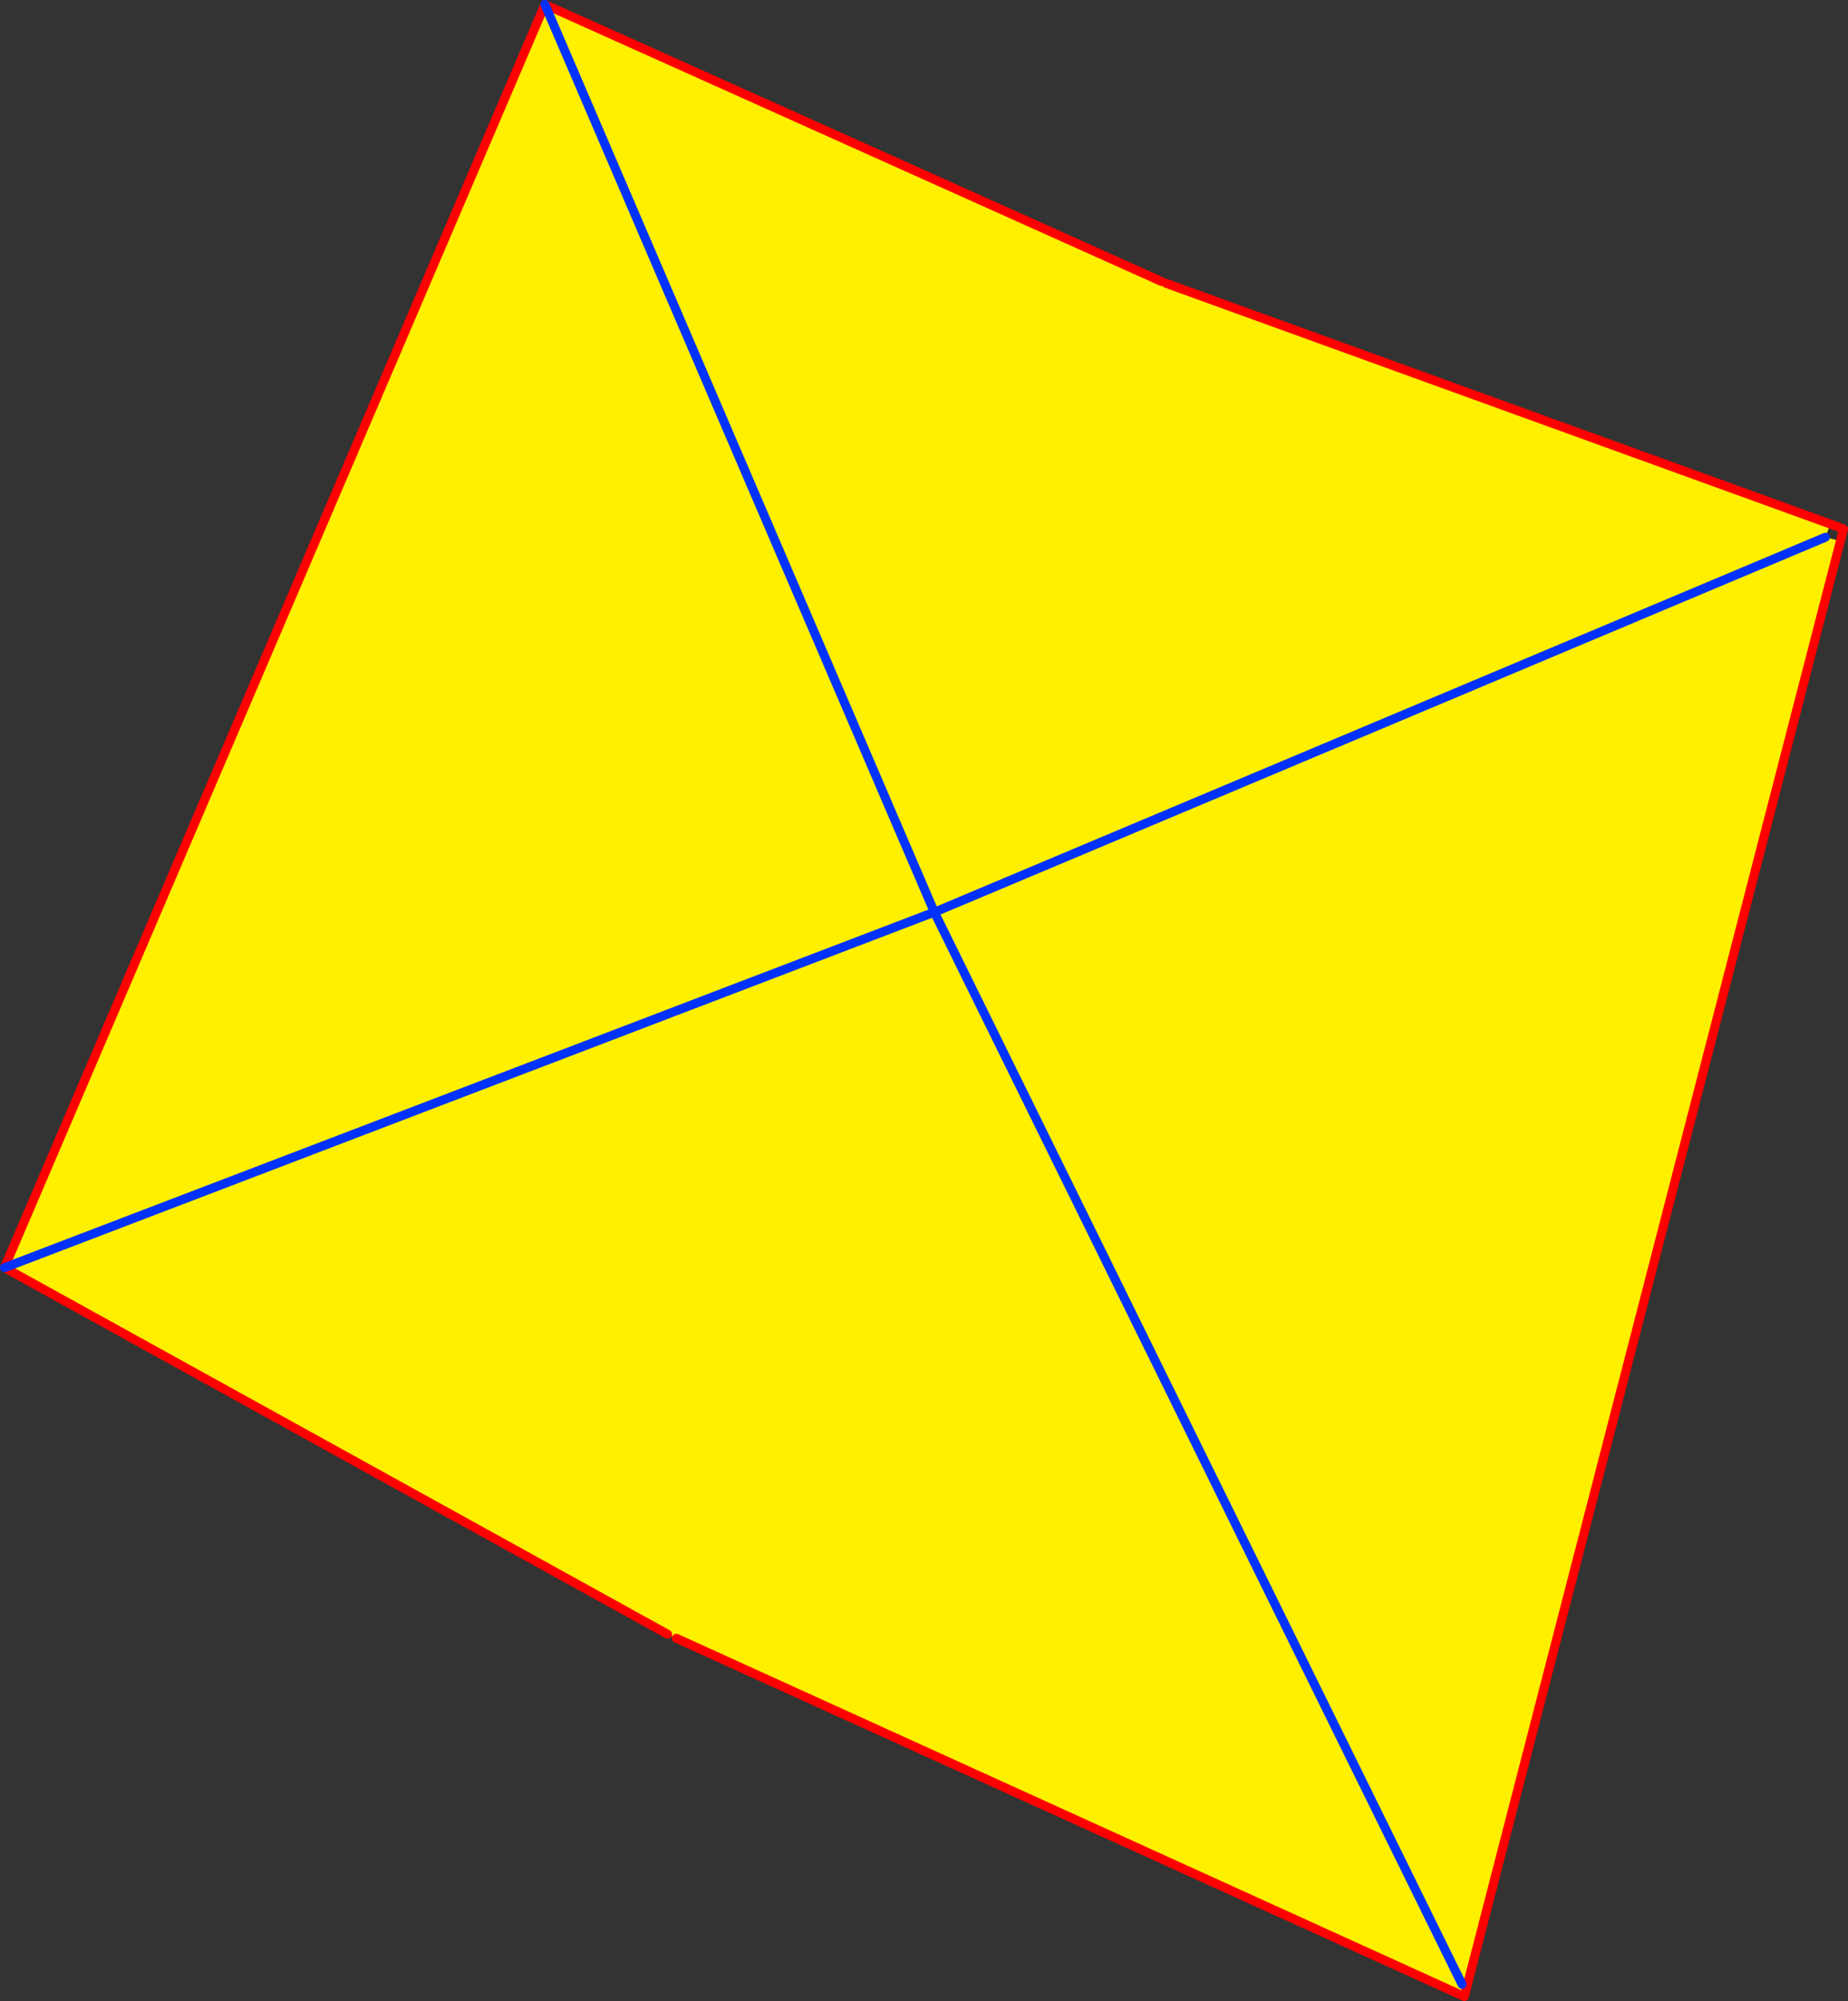
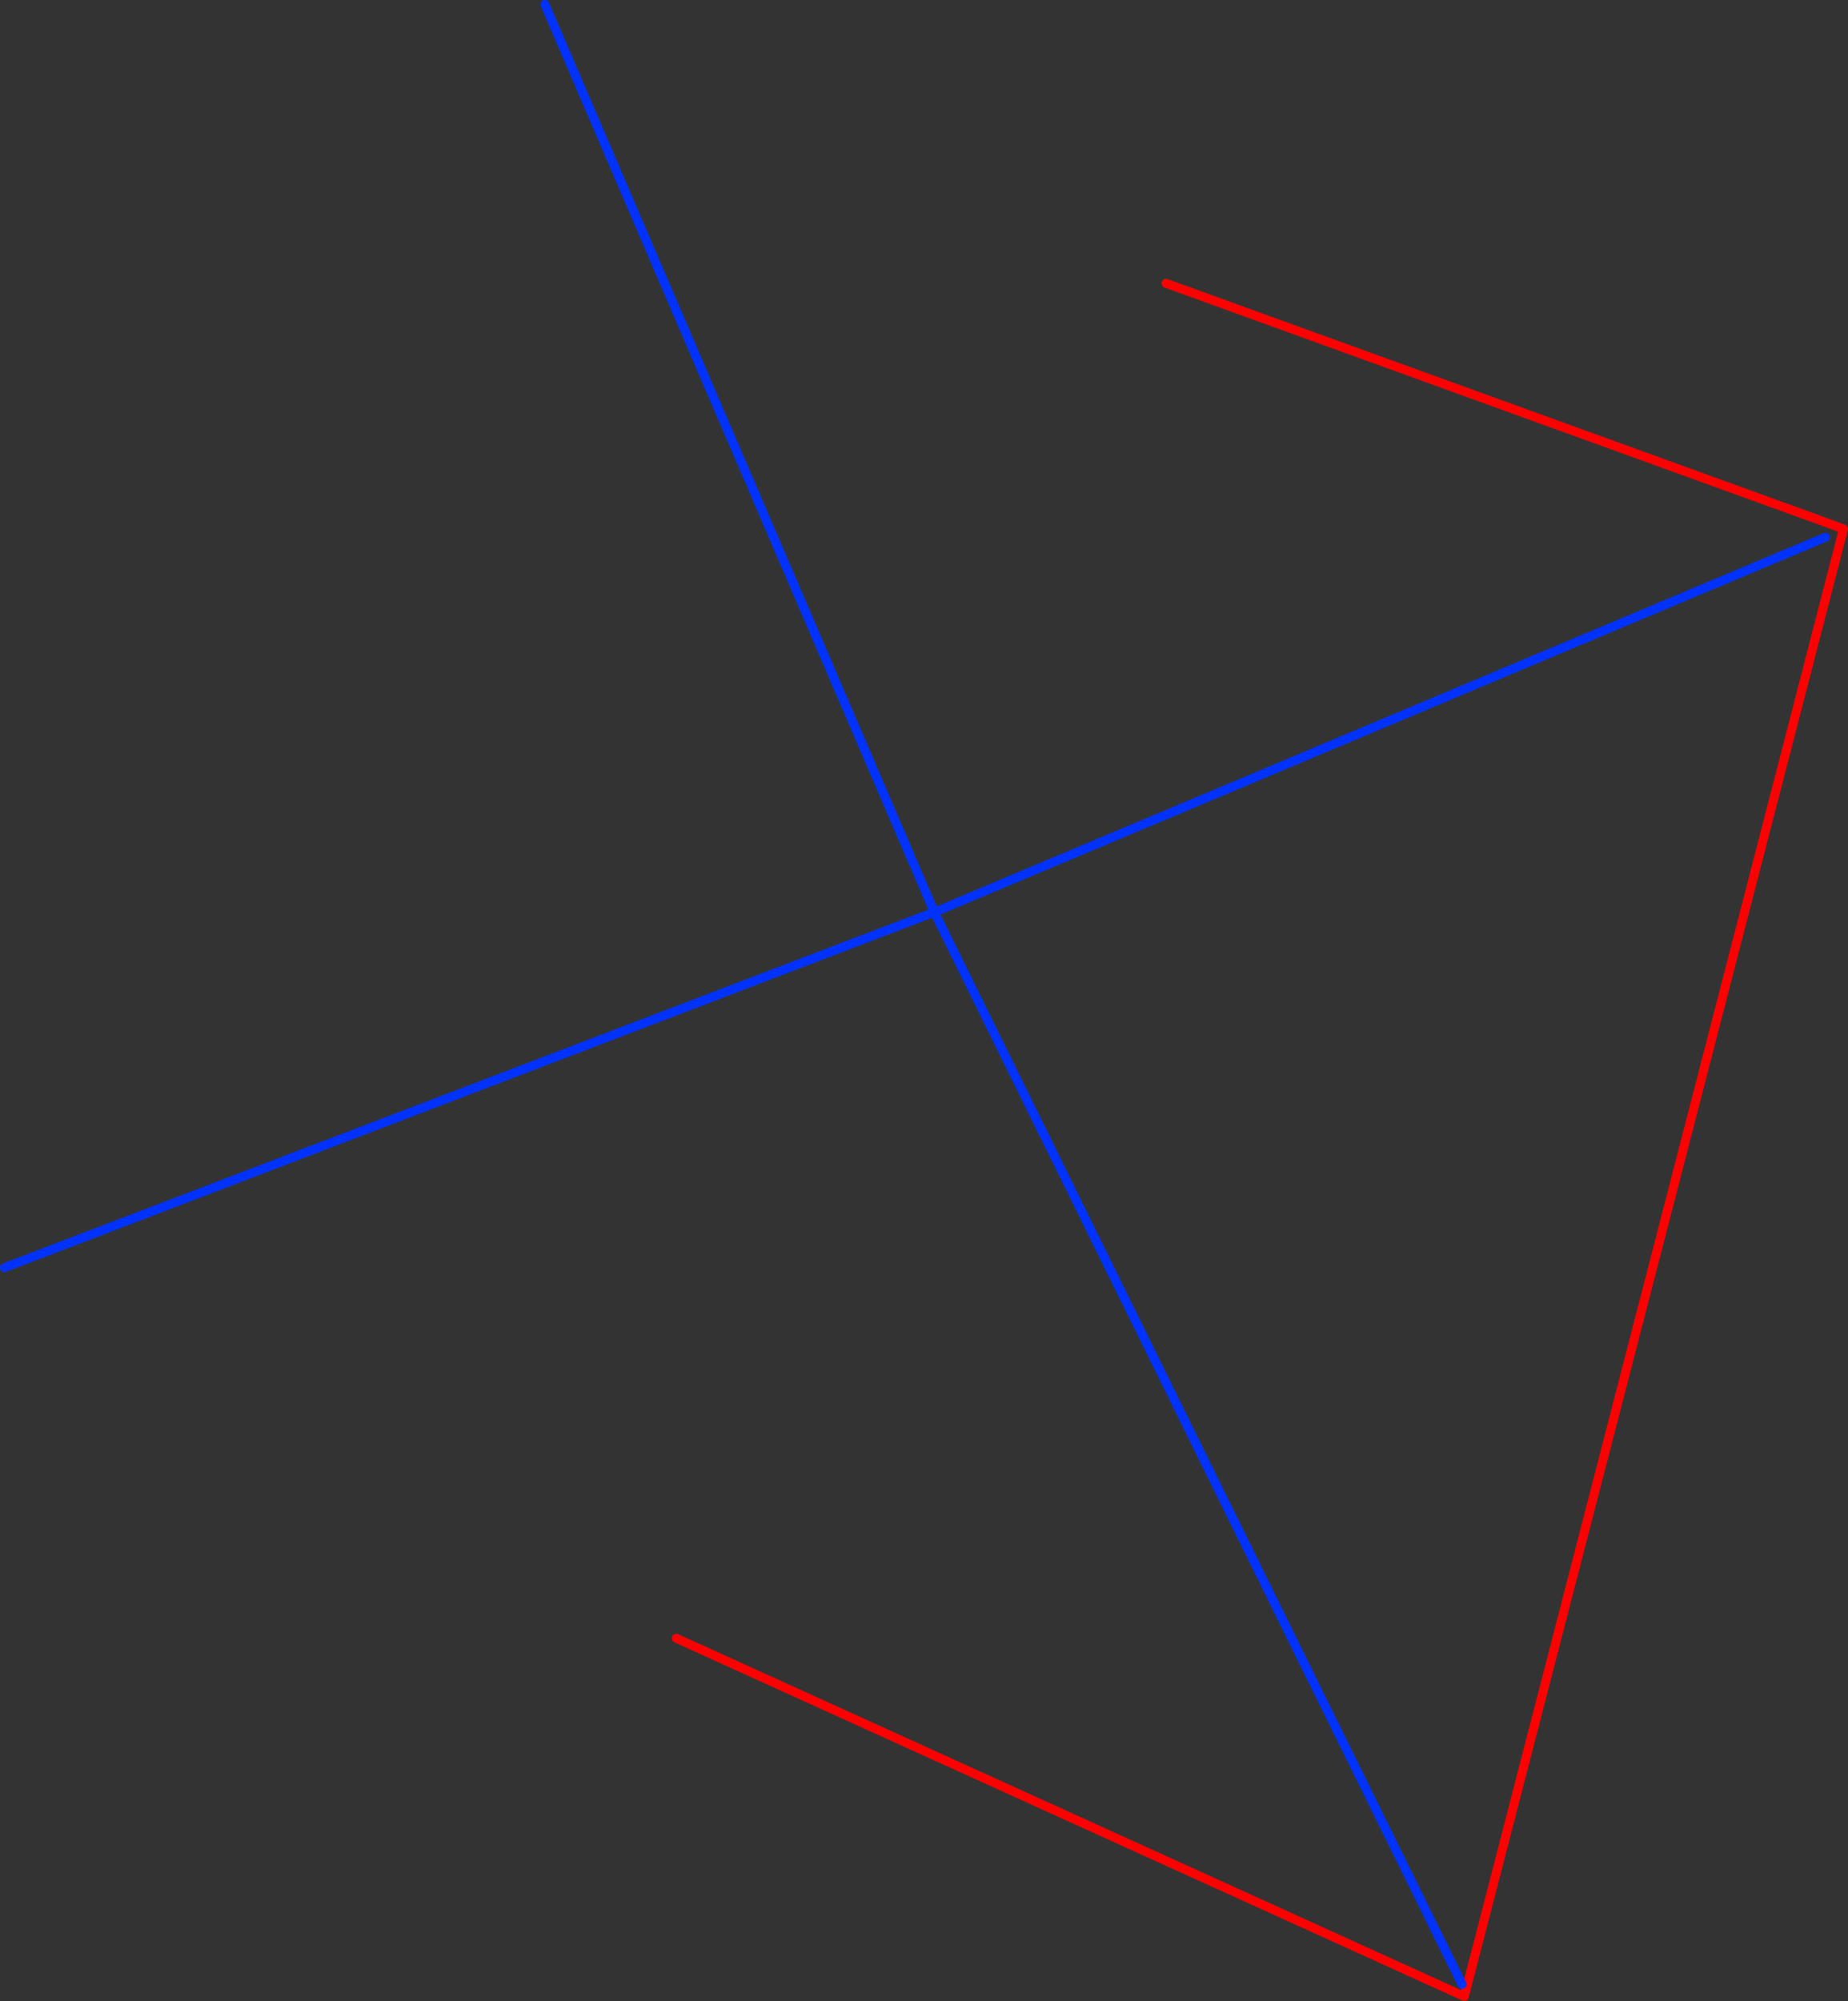
<svg xmlns="http://www.w3.org/2000/svg" height="446.0px" width="412.05px">
  <rect width="100%" height="100%" fill="#333333" stroke="none" />
  <g transform="matrix(1.0, 0.0, 0.0, 1.0, -133.9, -55.65)">
-     <path d="M542.0 172.45 L540.9 175.4 544.25 176.25 460.4 500.65 284.7 420.8 282.75 419.9 134.9 338.2 255.4 56.65 392.9 118.4 393.9 118.8 542.0 172.45 M342.55 259.6 L342.6 258.65 342.1 258.65 341.85 259.1 342.55 259.6 459.9 497.95 342.55 259.6 M342.1 258.65 L255.4 56.65 342.1 258.65 M341.85 259.1 L134.9 338.2 341.85 259.1 M342.9 258.7 L540.9 175.4 342.9 258.7" fill="#fff000" fill-rule="evenodd" stroke="none" />
-     <path d="M544.25 176.25 L544.95 173.55 542.0 172.45 393.9 118.8 M544.25 176.25 L460.4 500.65 284.7 420.8 M282.75 419.9 L134.9 338.2 255.4 56.65 392.9 118.4" fill="none" stroke="#ff0000" stroke-linecap="round" stroke-linejoin="round" stroke-width="2.0" />
+     <path d="M544.25 176.25 L544.95 173.55 542.0 172.45 393.9 118.8 M544.25 176.25 L460.4 500.65 284.7 420.8 M282.75 419.9 " fill="none" stroke="#ff0000" stroke-linecap="round" stroke-linejoin="round" stroke-width="2.0" />
    <path d="M342.55 259.6 L459.9 497.95 M540.9 175.4 L342.9 258.7 M134.9 338.2 L341.85 259.1 M255.4 56.65 L342.1 258.65" fill="none" stroke="#0032ff" stroke-linecap="round" stroke-linejoin="round" stroke-width="2.0" />
  </g>
</svg>